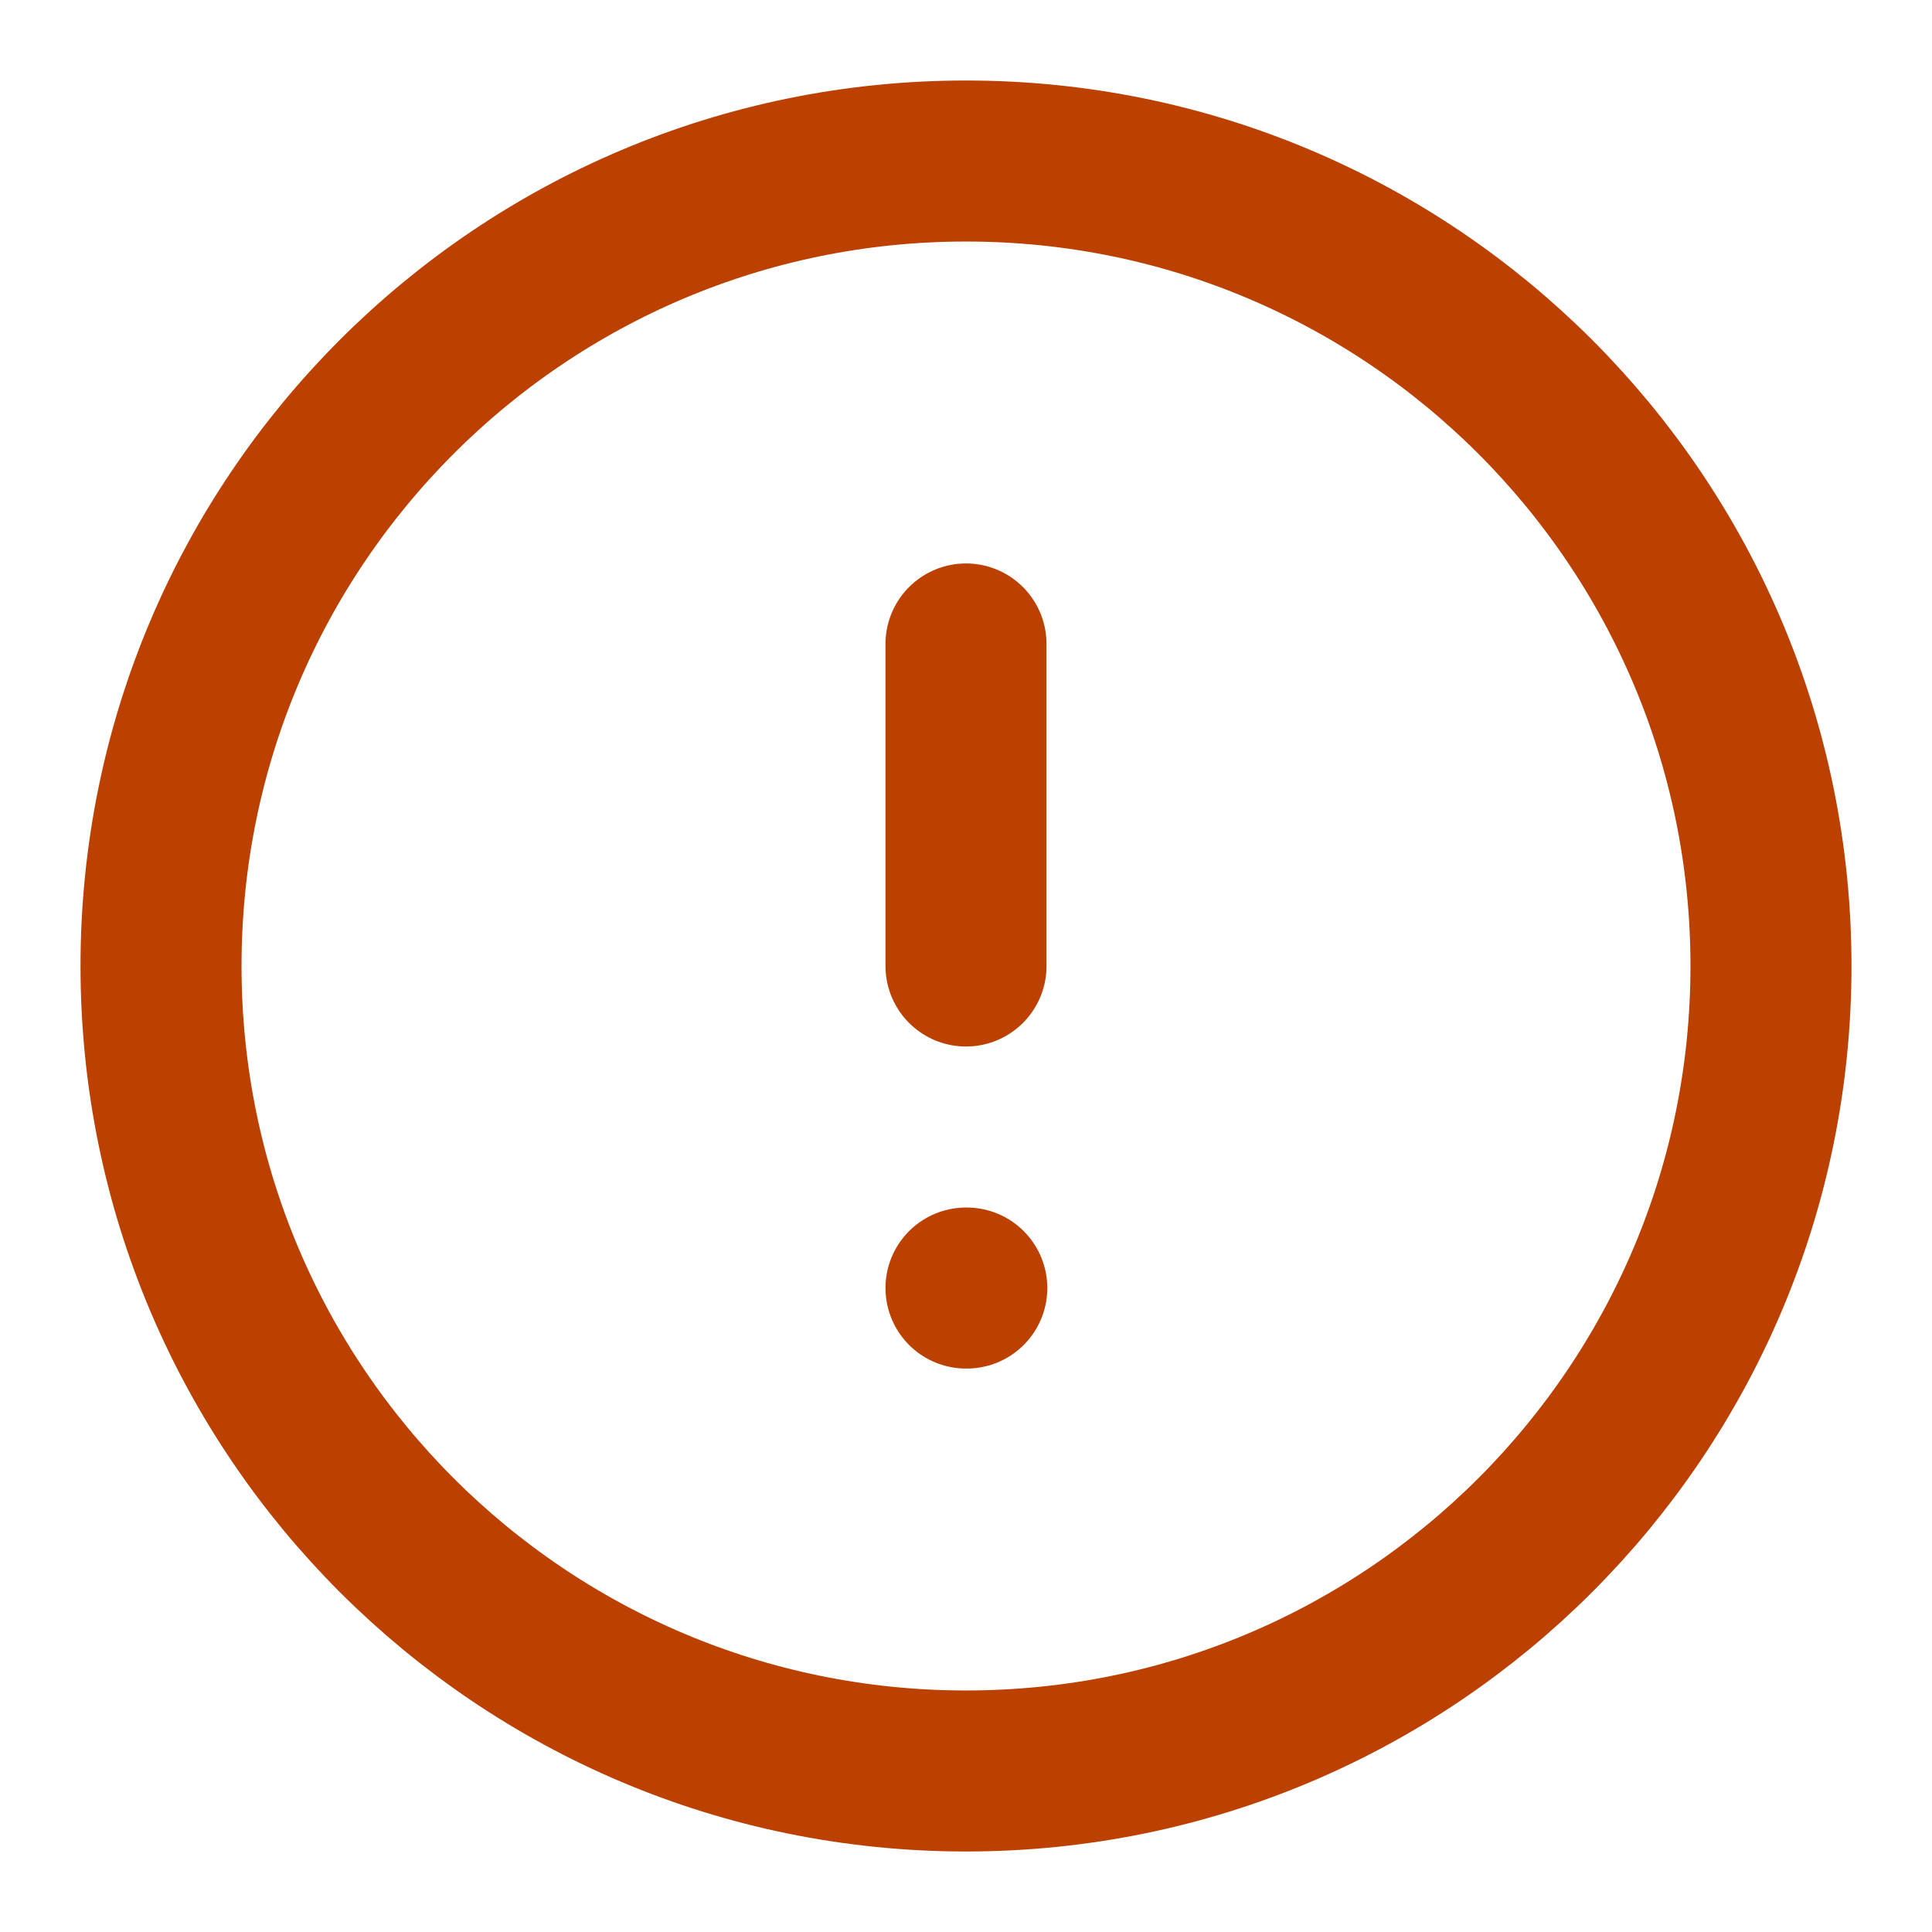
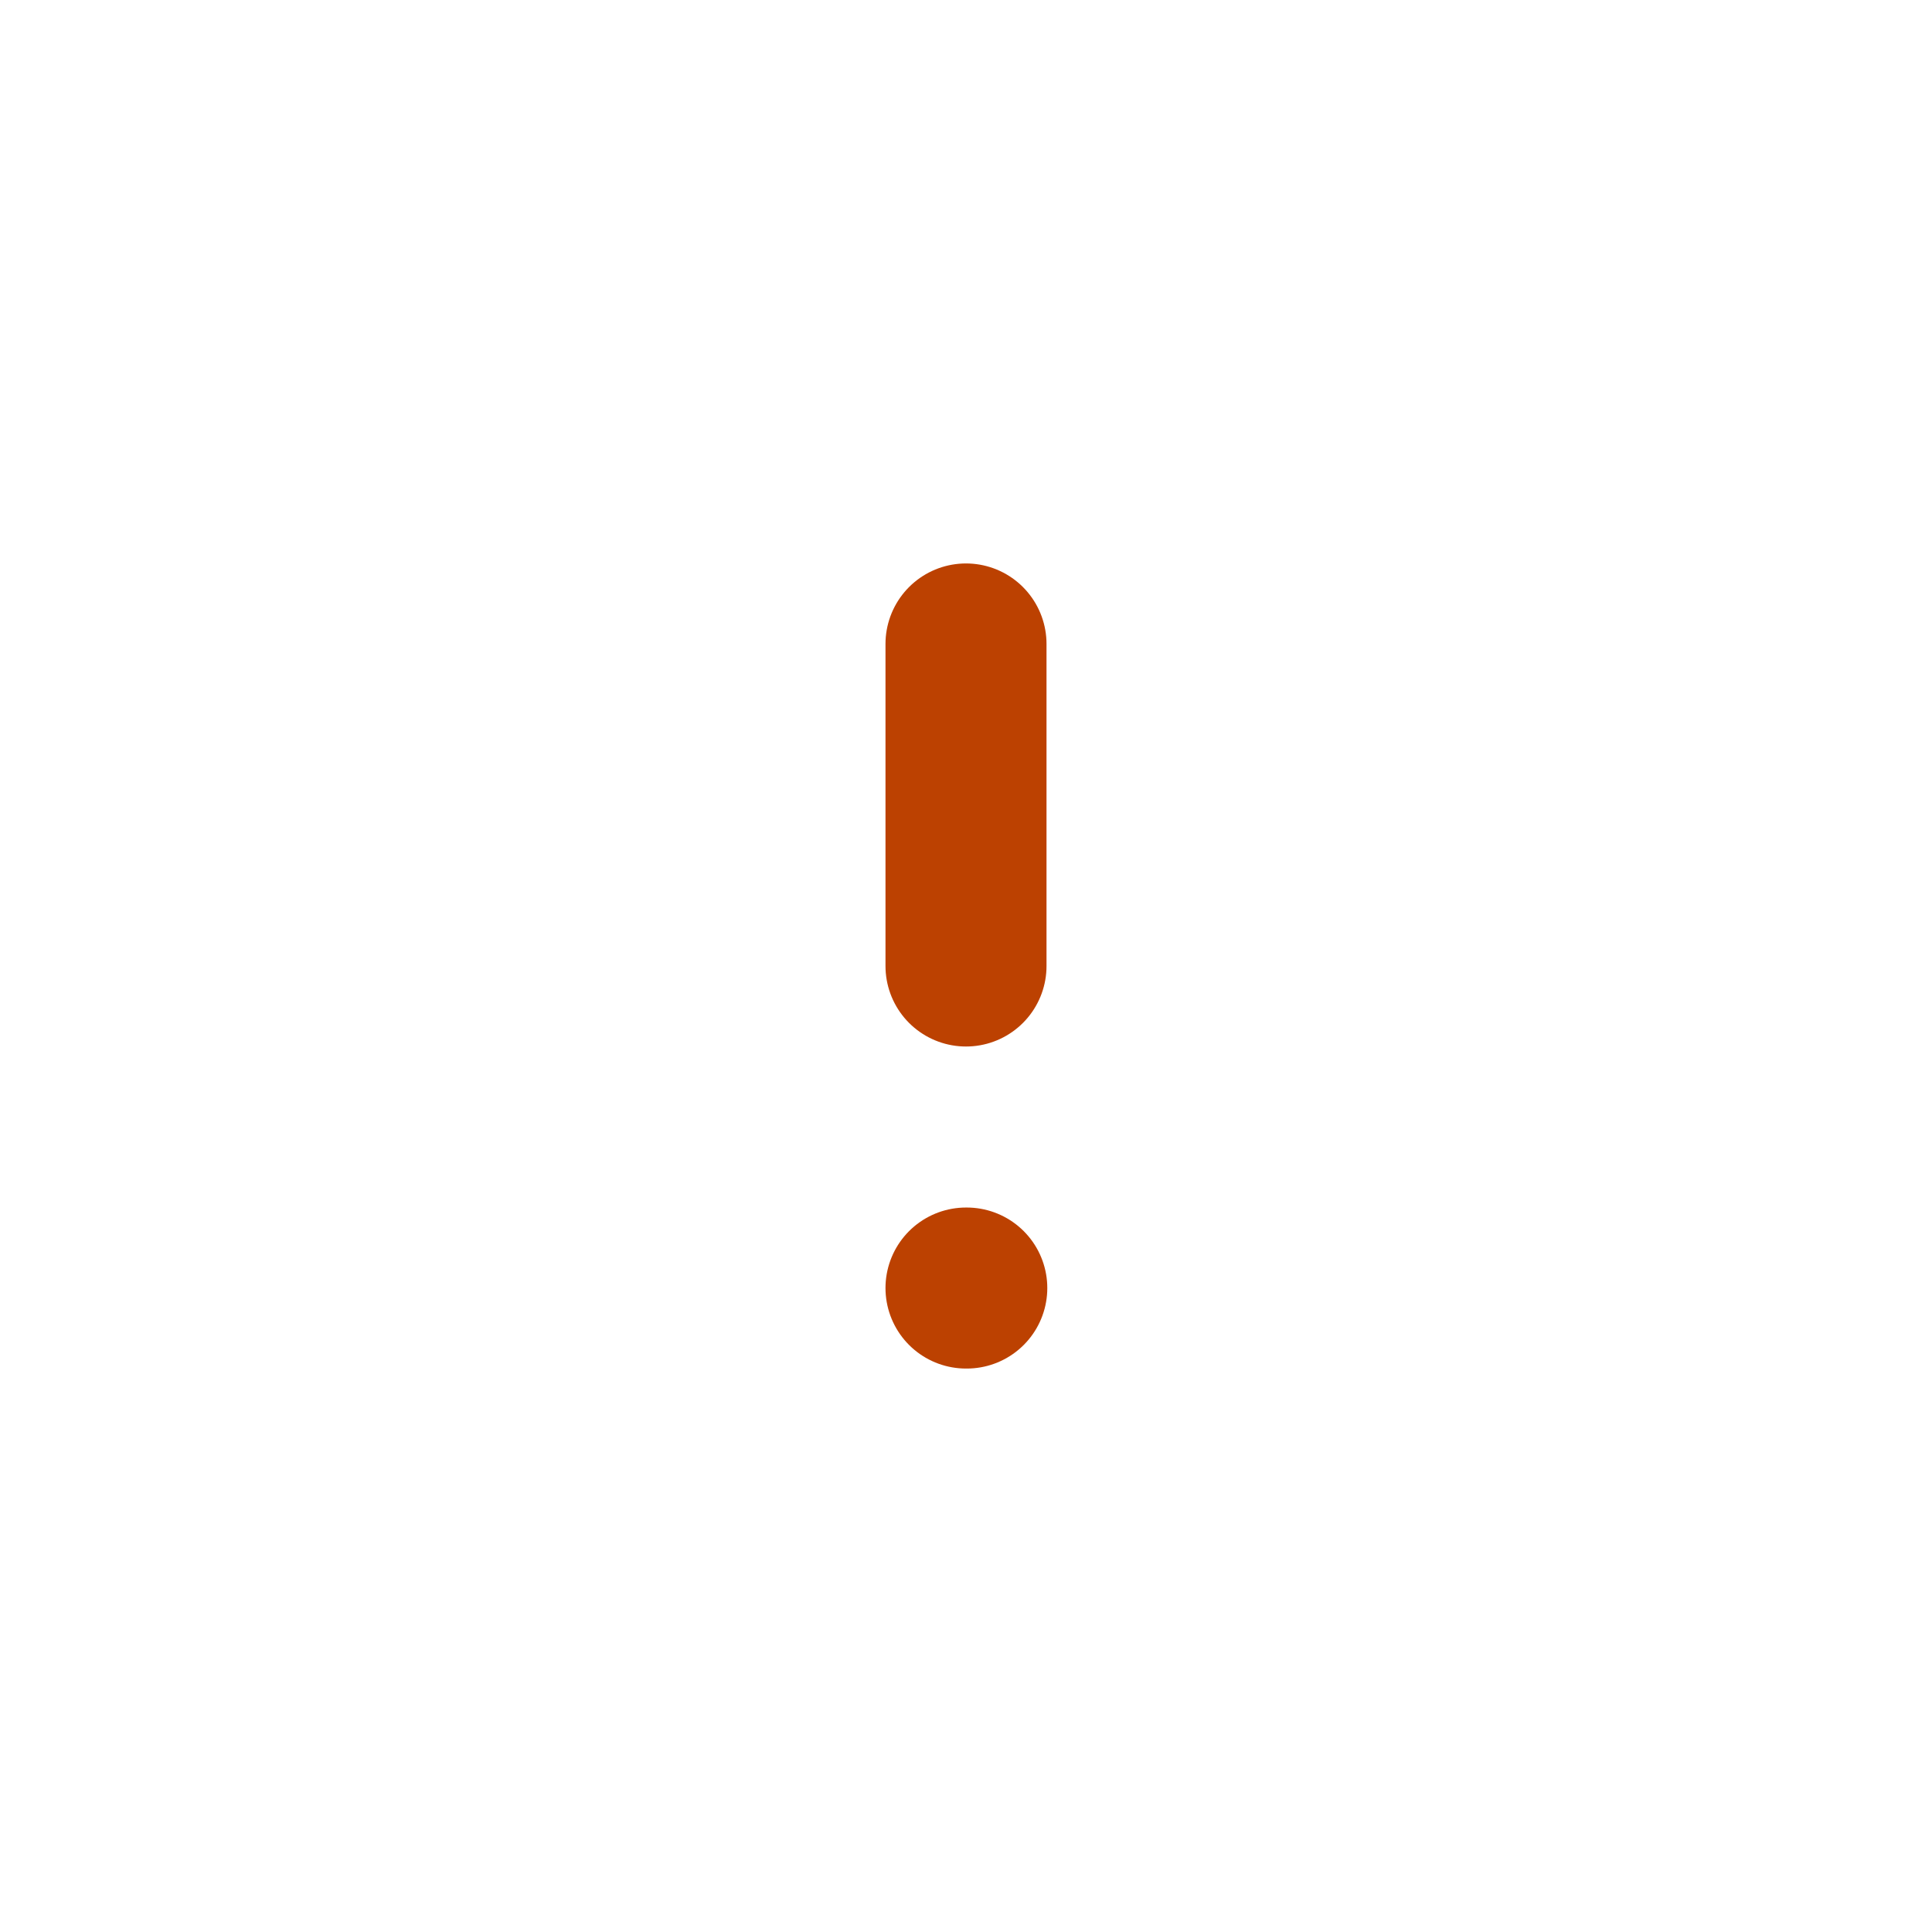
<svg xmlns="http://www.w3.org/2000/svg" width="32" height="32" viewBox="0 0 32 32" fill="none">
-   <path d="M16 29.333C23.364 29.333 29.333 23.364 29.333 16C29.333 8.636 23.364 2.667 16 2.667C8.636 2.667 2.667 8.636 2.667 16C2.667 23.364 8.636 29.333 16 29.333Z" stroke="#BC4101" stroke-width="2.667" stroke-linecap="round" stroke-linejoin="round" />
  <path d="M16 10.666V16" stroke="#BC4101" stroke-width="2.667" stroke-linecap="round" stroke-linejoin="round" />
  <path d="M16 21.334H16.013" stroke="#BC4101" stroke-width="2.667" stroke-linecap="round" stroke-linejoin="round" />
</svg>